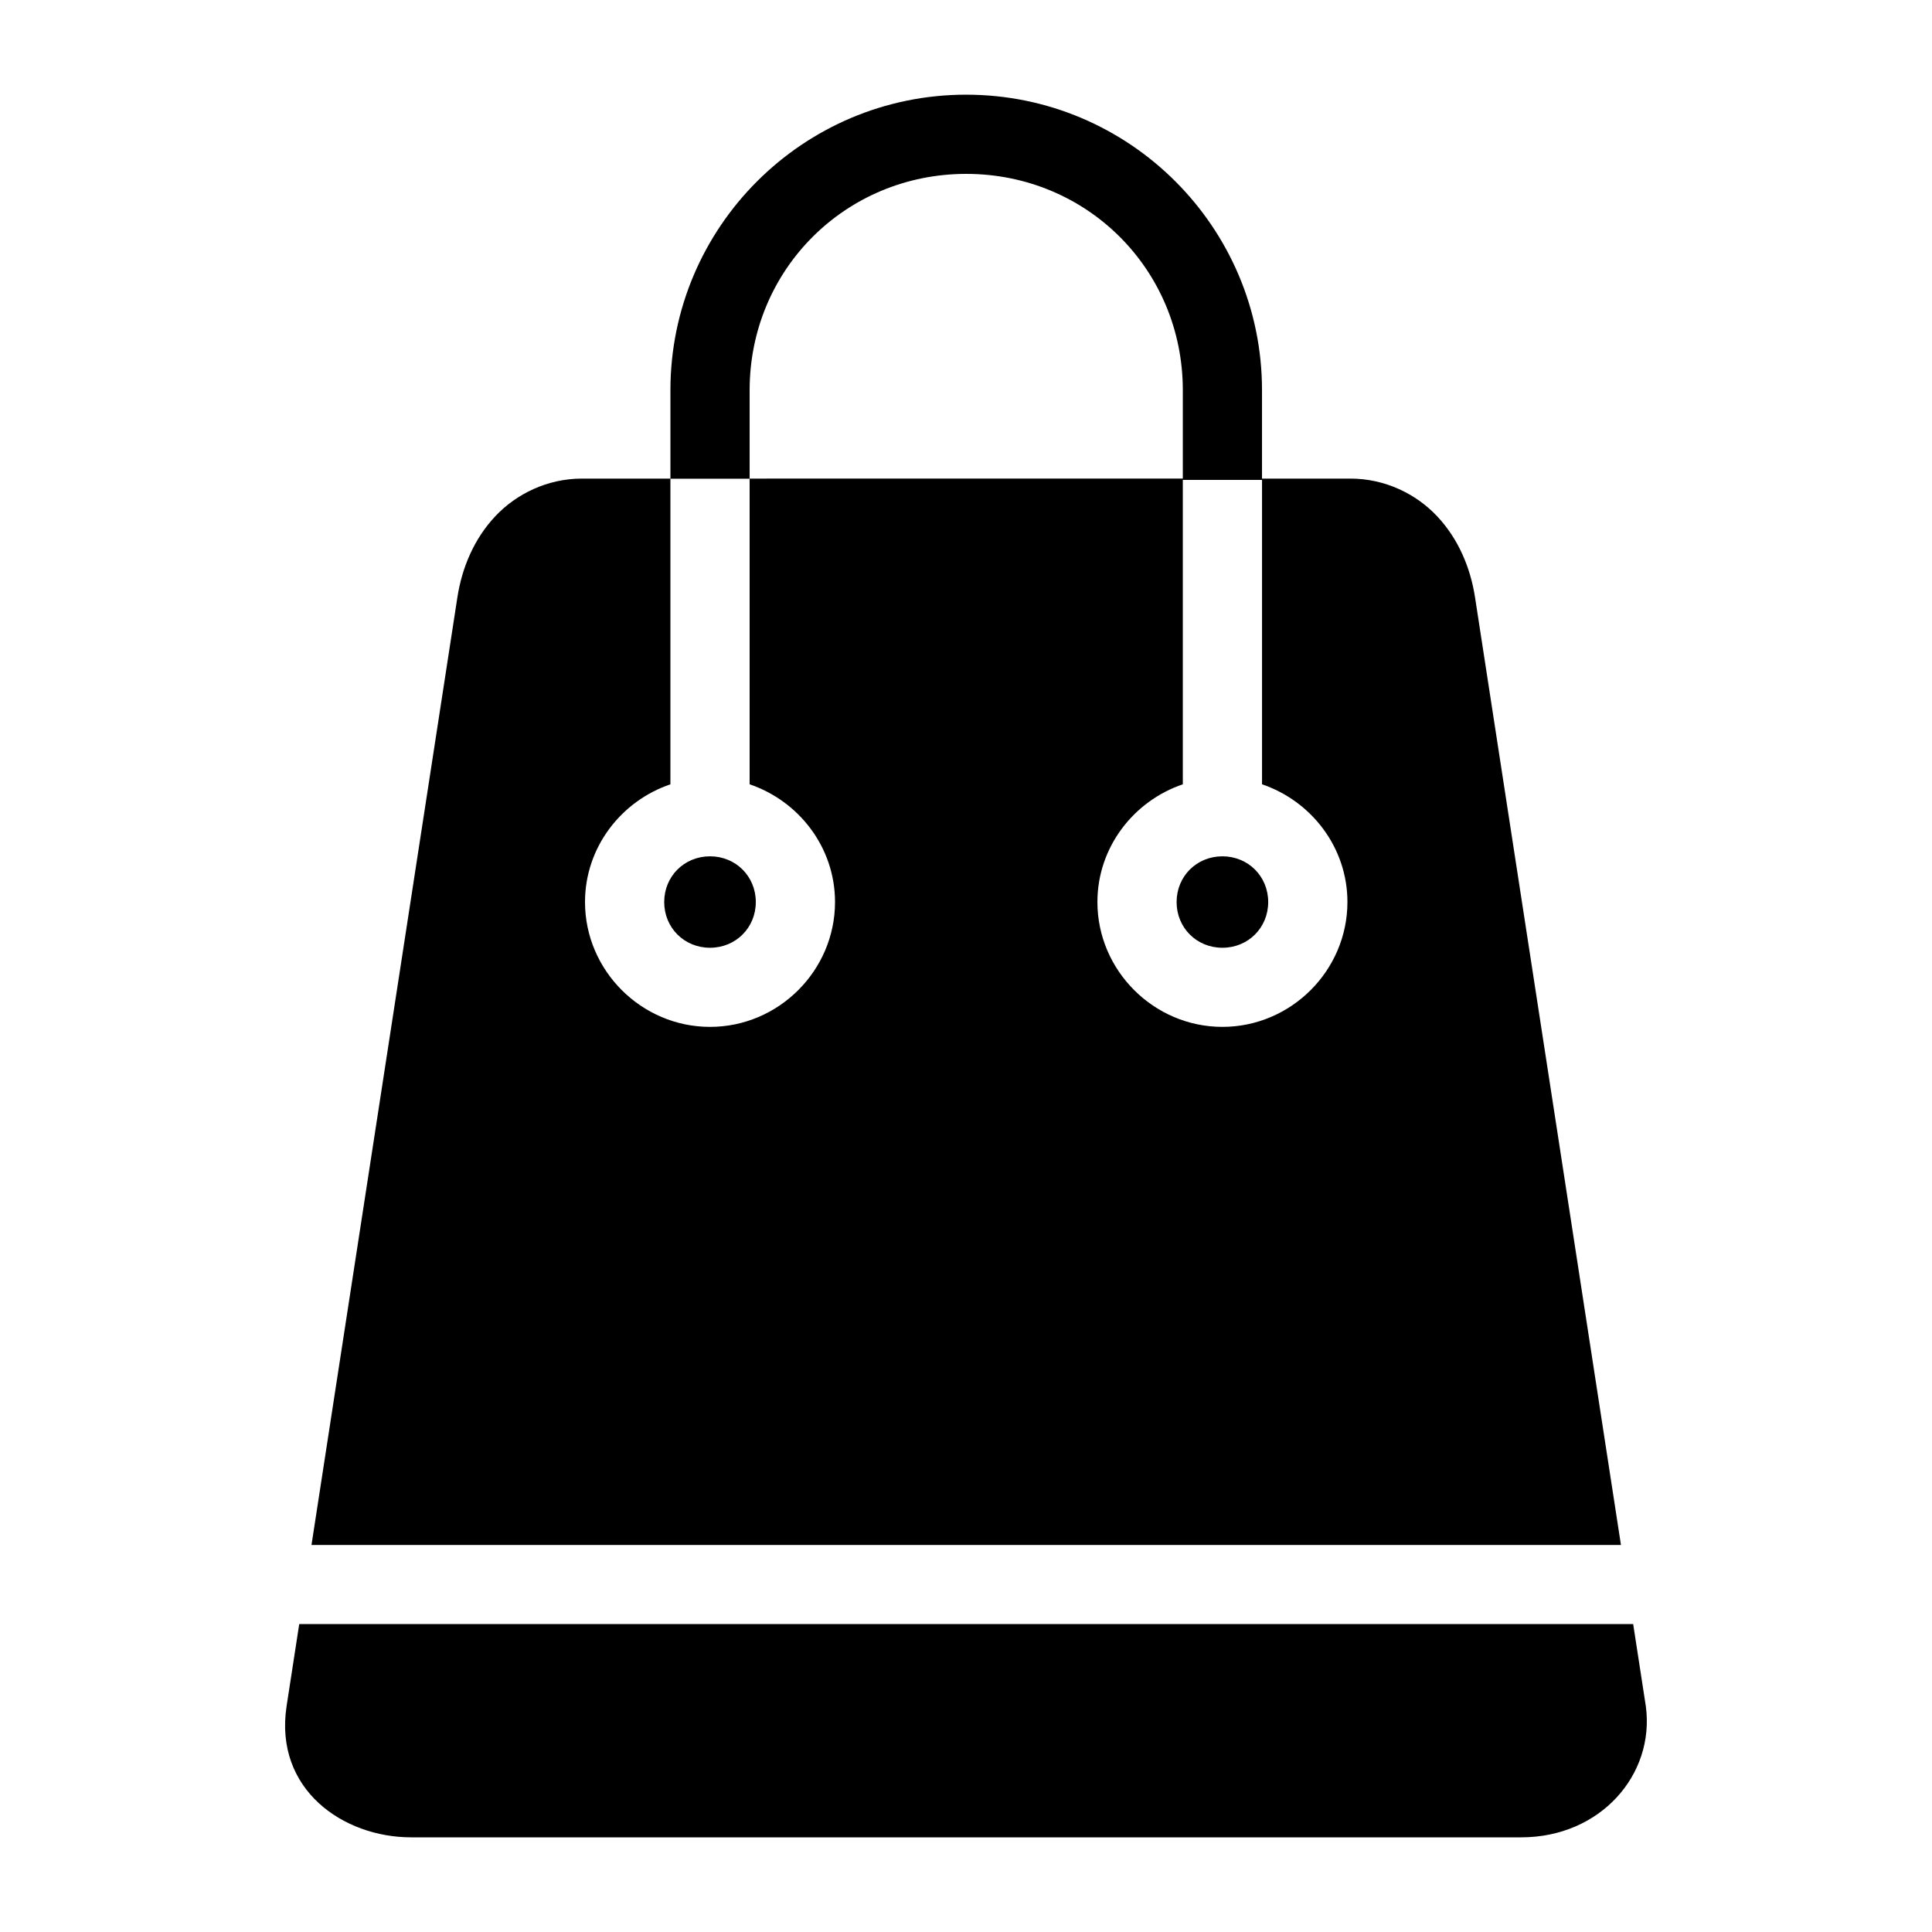
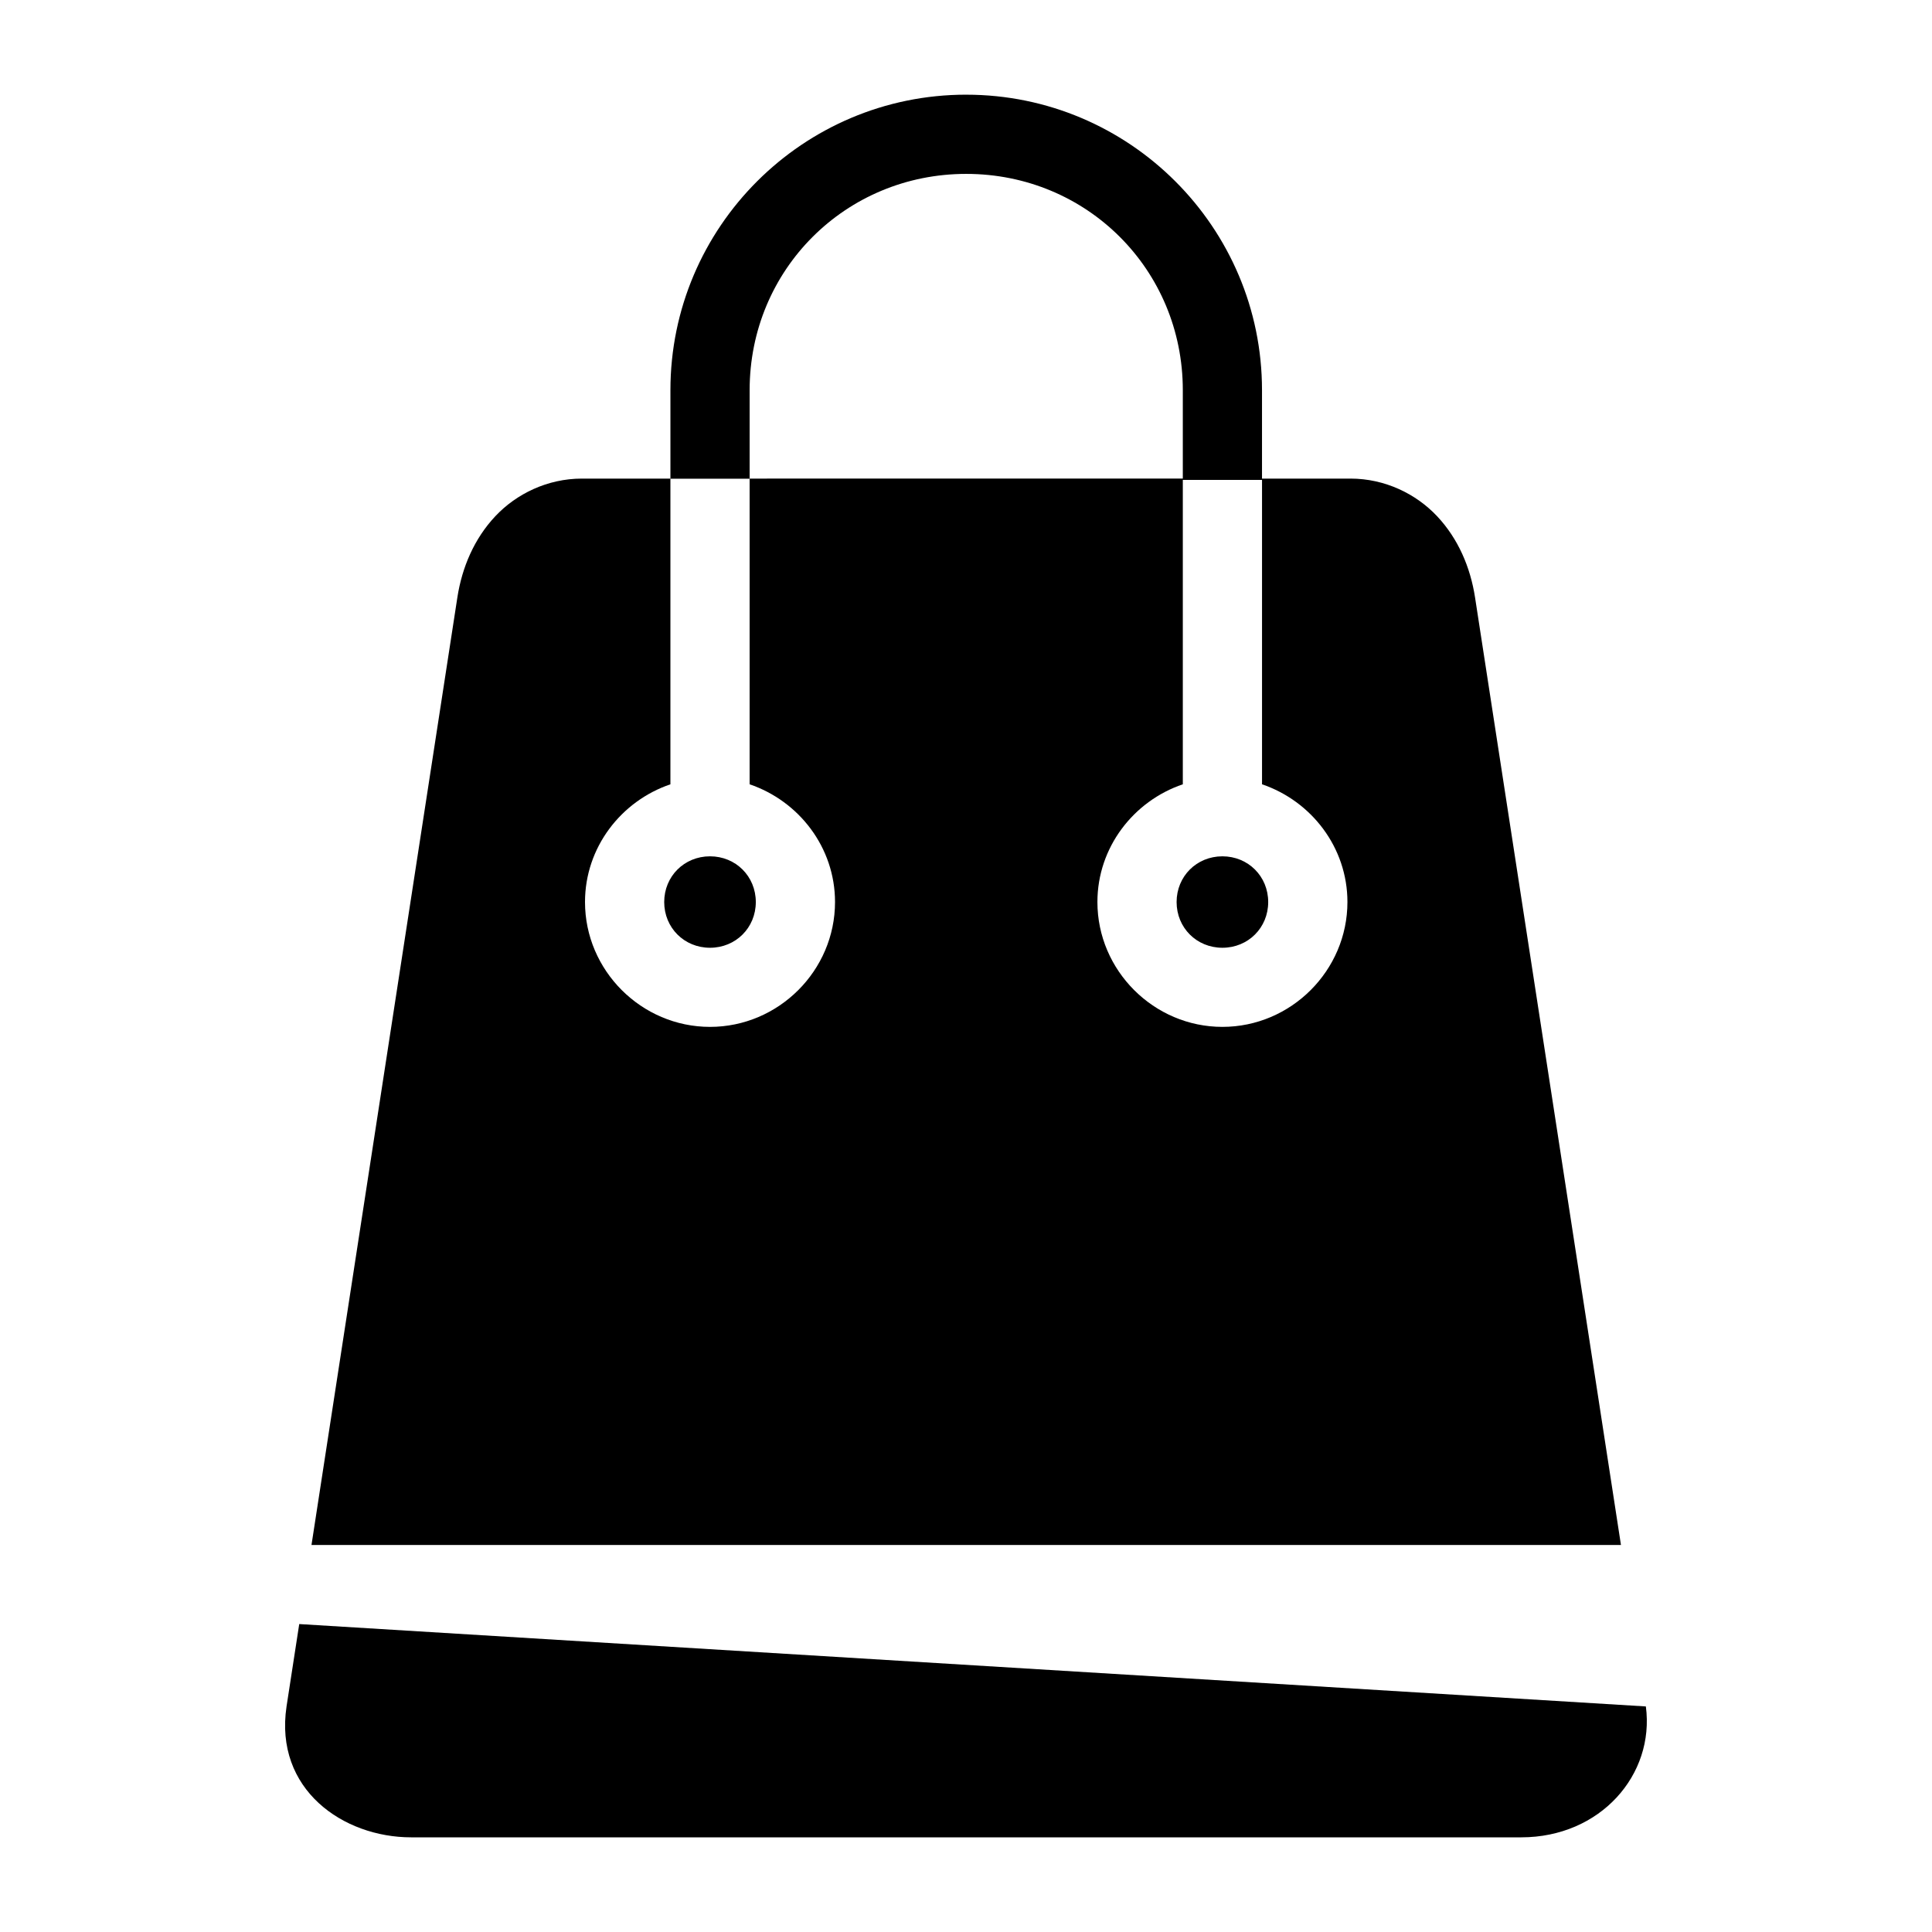
<svg xmlns="http://www.w3.org/2000/svg" fill="#000000" width="800px" height="800px" version="1.1" viewBox="144 144 512 512">
-   <path d="m400.06 169.09c-43.246 0-78.391 35.109-78.391 78.309v23.469h20.992v-23.469c0-31.941 25.426-57.316 57.398-57.316 31.977 0 57.398 25.375 57.398 57.316v23.43l-114.8 0.004v81.016c13.07 4.441 22.633 16.723 22.633 31.199 0 18.156-14.953 33.086-33.129 33.086-18.172 0-33.129-14.934-33.129-33.086 0-14.477 9.562-26.762 22.633-31.199v-81.016h-23.453c-9.129 0-17.383 4.043-22.961 9.984s-8.816 13.535-10.047 21.523l-38.656 251.09h347.02l-38.664-251.09c-1.23-7.992-4.469-15.582-10.047-21.523s-13.832-9.984-22.961-9.984h-23.453v-23.43c0-43.203-35.145-78.309-78.391-78.309zm57.398 102.09h20.992v80.668c13.07 4.441 22.633 16.723 22.633 31.199 0 18.156-14.953 33.086-33.129 33.086-18.172 0-33.129-14.934-33.129-33.086 0-14.477 9.562-26.762 22.633-31.199zm-125.3 99.754c-6.824 0-12.137 5.301-12.137 12.117s5.312 12.117 12.137 12.117c6.824 0 12.137-5.301 12.137-12.117s-5.312-12.117-12.137-12.117zm135.79 0c-6.824 0-12.137 5.301-12.137 12.117s5.312 12.117 12.137 12.117 12.137-5.301 12.137-12.117-5.312-12.117-12.137-12.117zm-244.65 203.46-3.363 21.832c-3.289 22.012 15.004 34.688 33.027 34.688h294.18c20.969 0 35.426-16.598 33.027-34.688l-3.363-21.832z" />
+   <path d="m400.06 169.09c-43.246 0-78.391 35.109-78.391 78.309v23.469h20.992v-23.469c0-31.941 25.426-57.316 57.398-57.316 31.977 0 57.398 25.375 57.398 57.316v23.43l-114.8 0.004v81.016c13.07 4.441 22.633 16.723 22.633 31.199 0 18.156-14.953 33.086-33.129 33.086-18.172 0-33.129-14.934-33.129-33.086 0-14.477 9.562-26.762 22.633-31.199v-81.016h-23.453c-9.129 0-17.383 4.043-22.961 9.984s-8.816 13.535-10.047 21.523l-38.656 251.09h347.02l-38.664-251.09c-1.23-7.992-4.469-15.582-10.047-21.523s-13.832-9.984-22.961-9.984h-23.453v-23.43c0-43.203-35.145-78.309-78.391-78.309zm57.398 102.09h20.992v80.668c13.07 4.441 22.633 16.723 22.633 31.199 0 18.156-14.953 33.086-33.129 33.086-18.172 0-33.129-14.934-33.129-33.086 0-14.477 9.562-26.762 22.633-31.199zm-125.3 99.754c-6.824 0-12.137 5.301-12.137 12.117s5.312 12.117 12.137 12.117c6.824 0 12.137-5.301 12.137-12.117s-5.312-12.117-12.137-12.117zm135.79 0c-6.824 0-12.137 5.301-12.137 12.117s5.312 12.117 12.137 12.117 12.137-5.301 12.137-12.117-5.312-12.117-12.137-12.117zm-244.65 203.46-3.363 21.832c-3.289 22.012 15.004 34.688 33.027 34.688h294.18c20.969 0 35.426-16.598 33.027-34.688z" />
</svg>